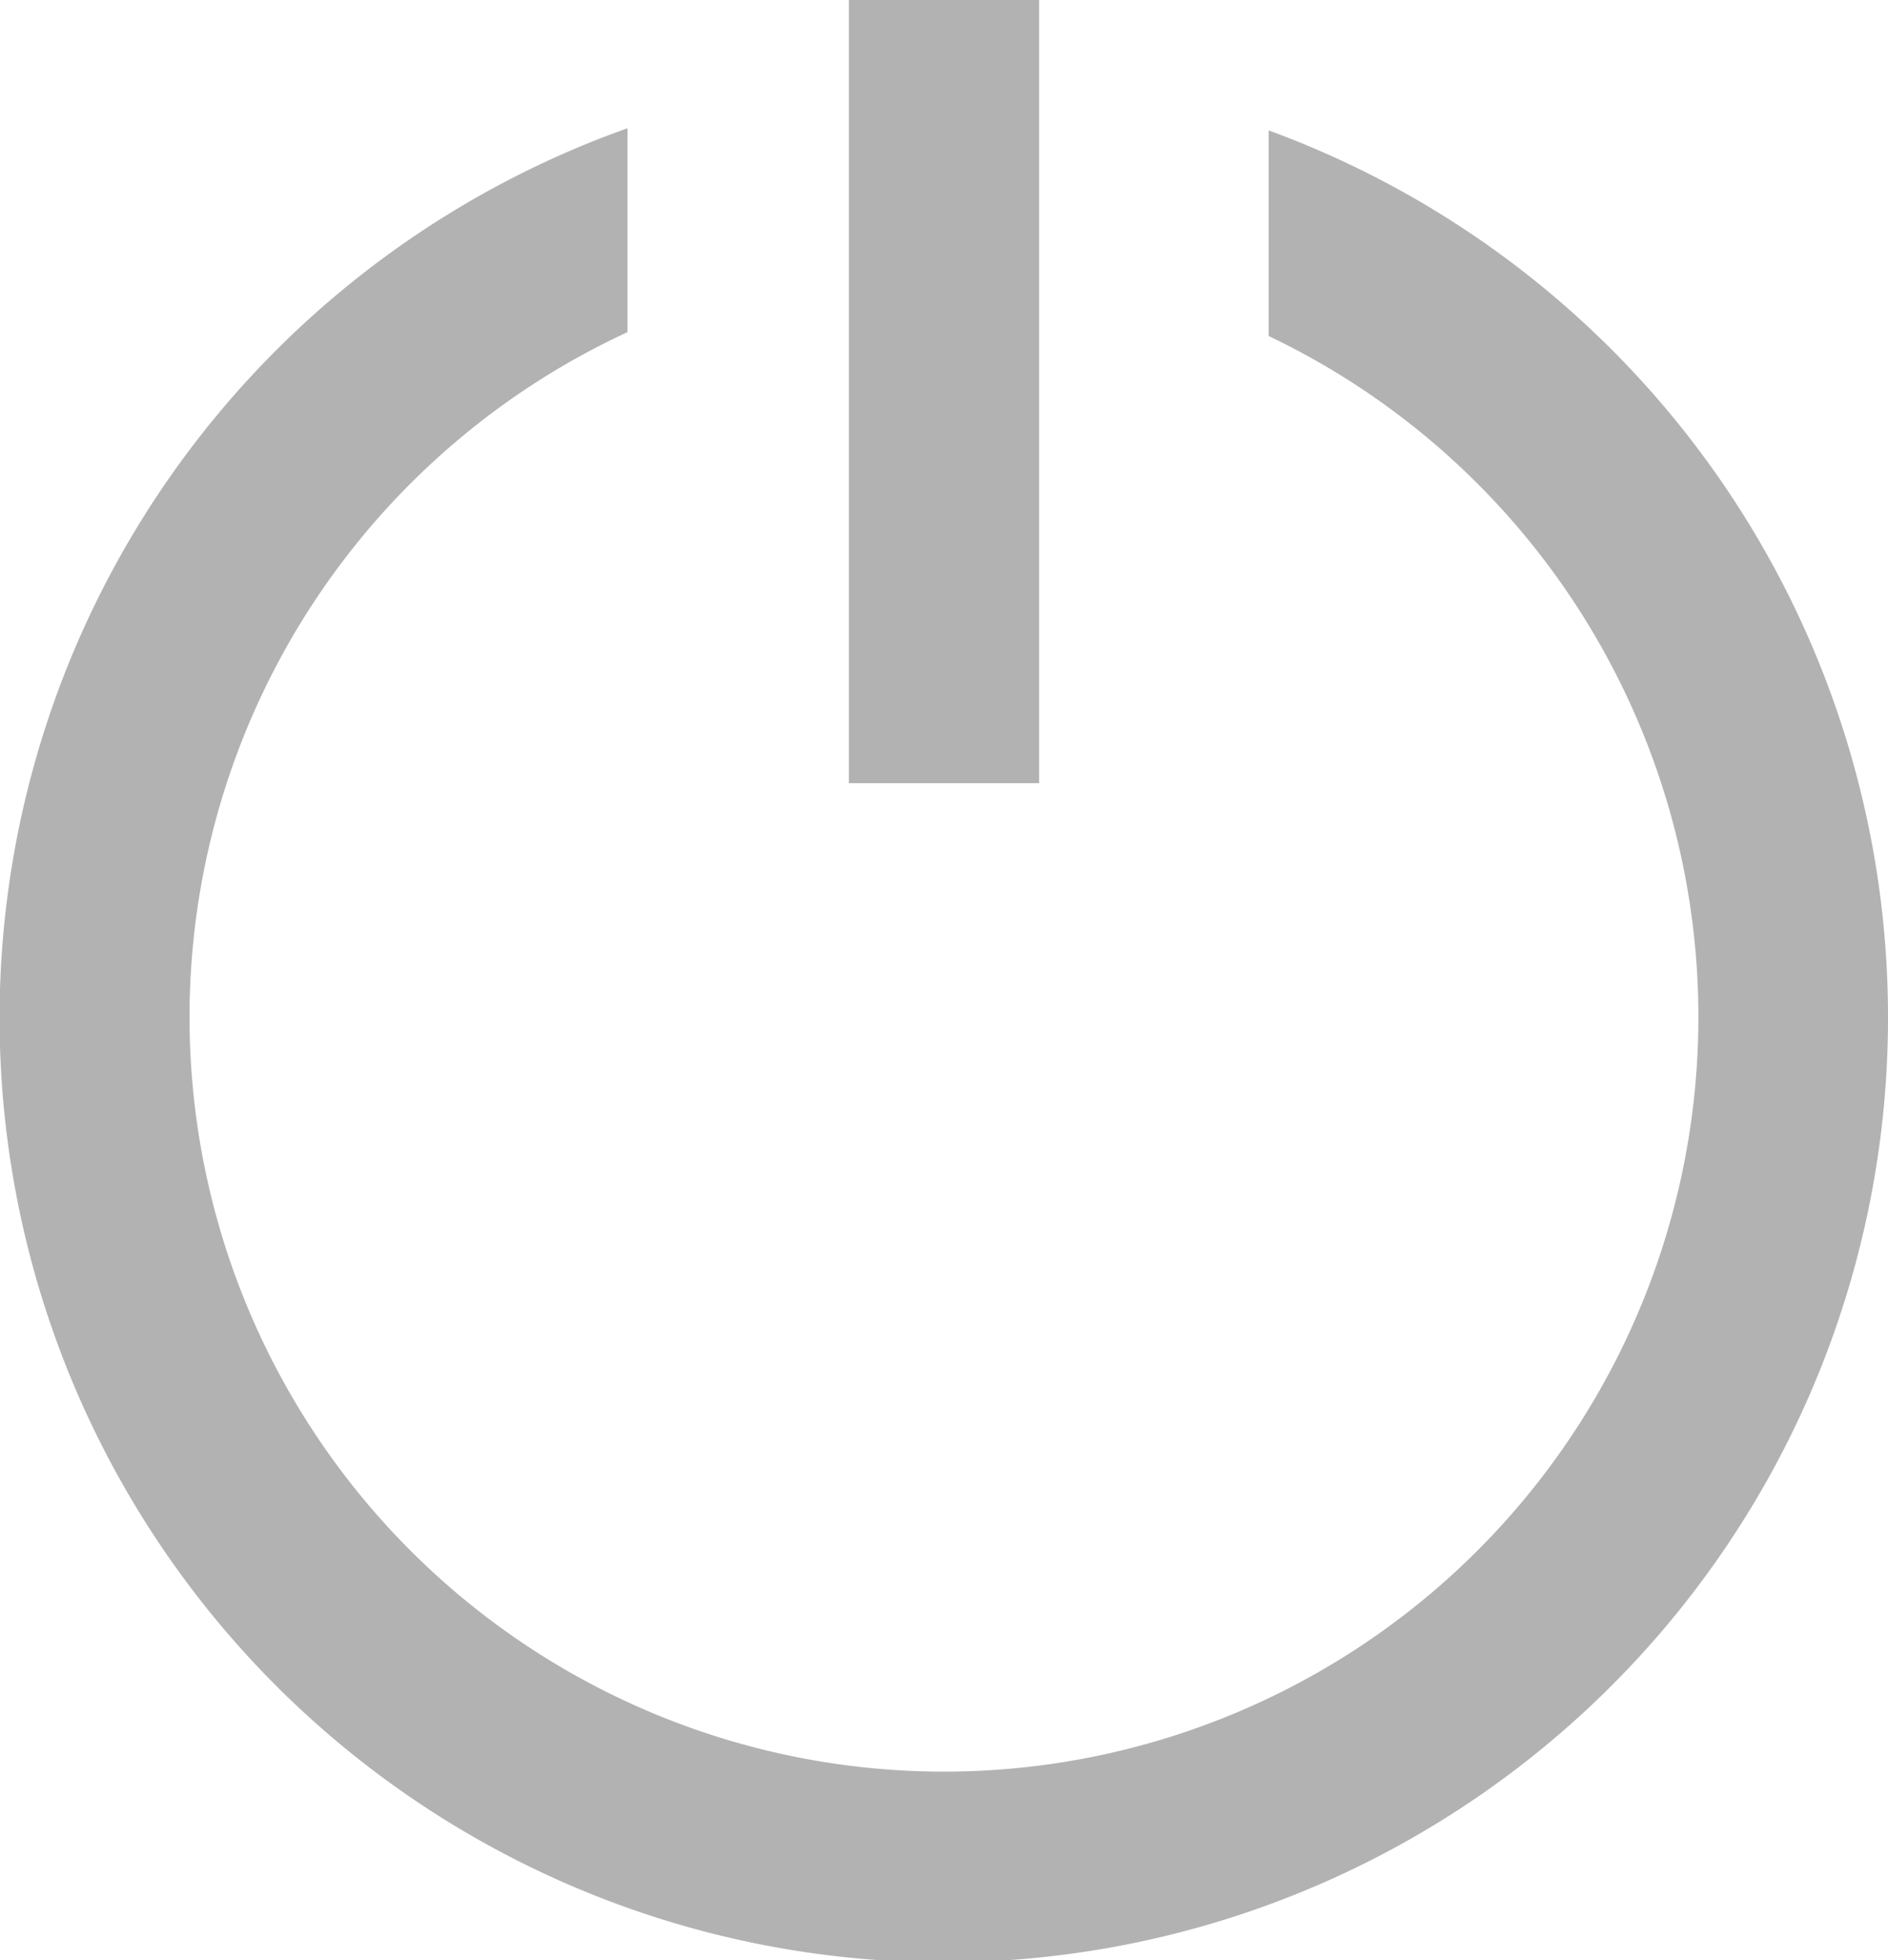
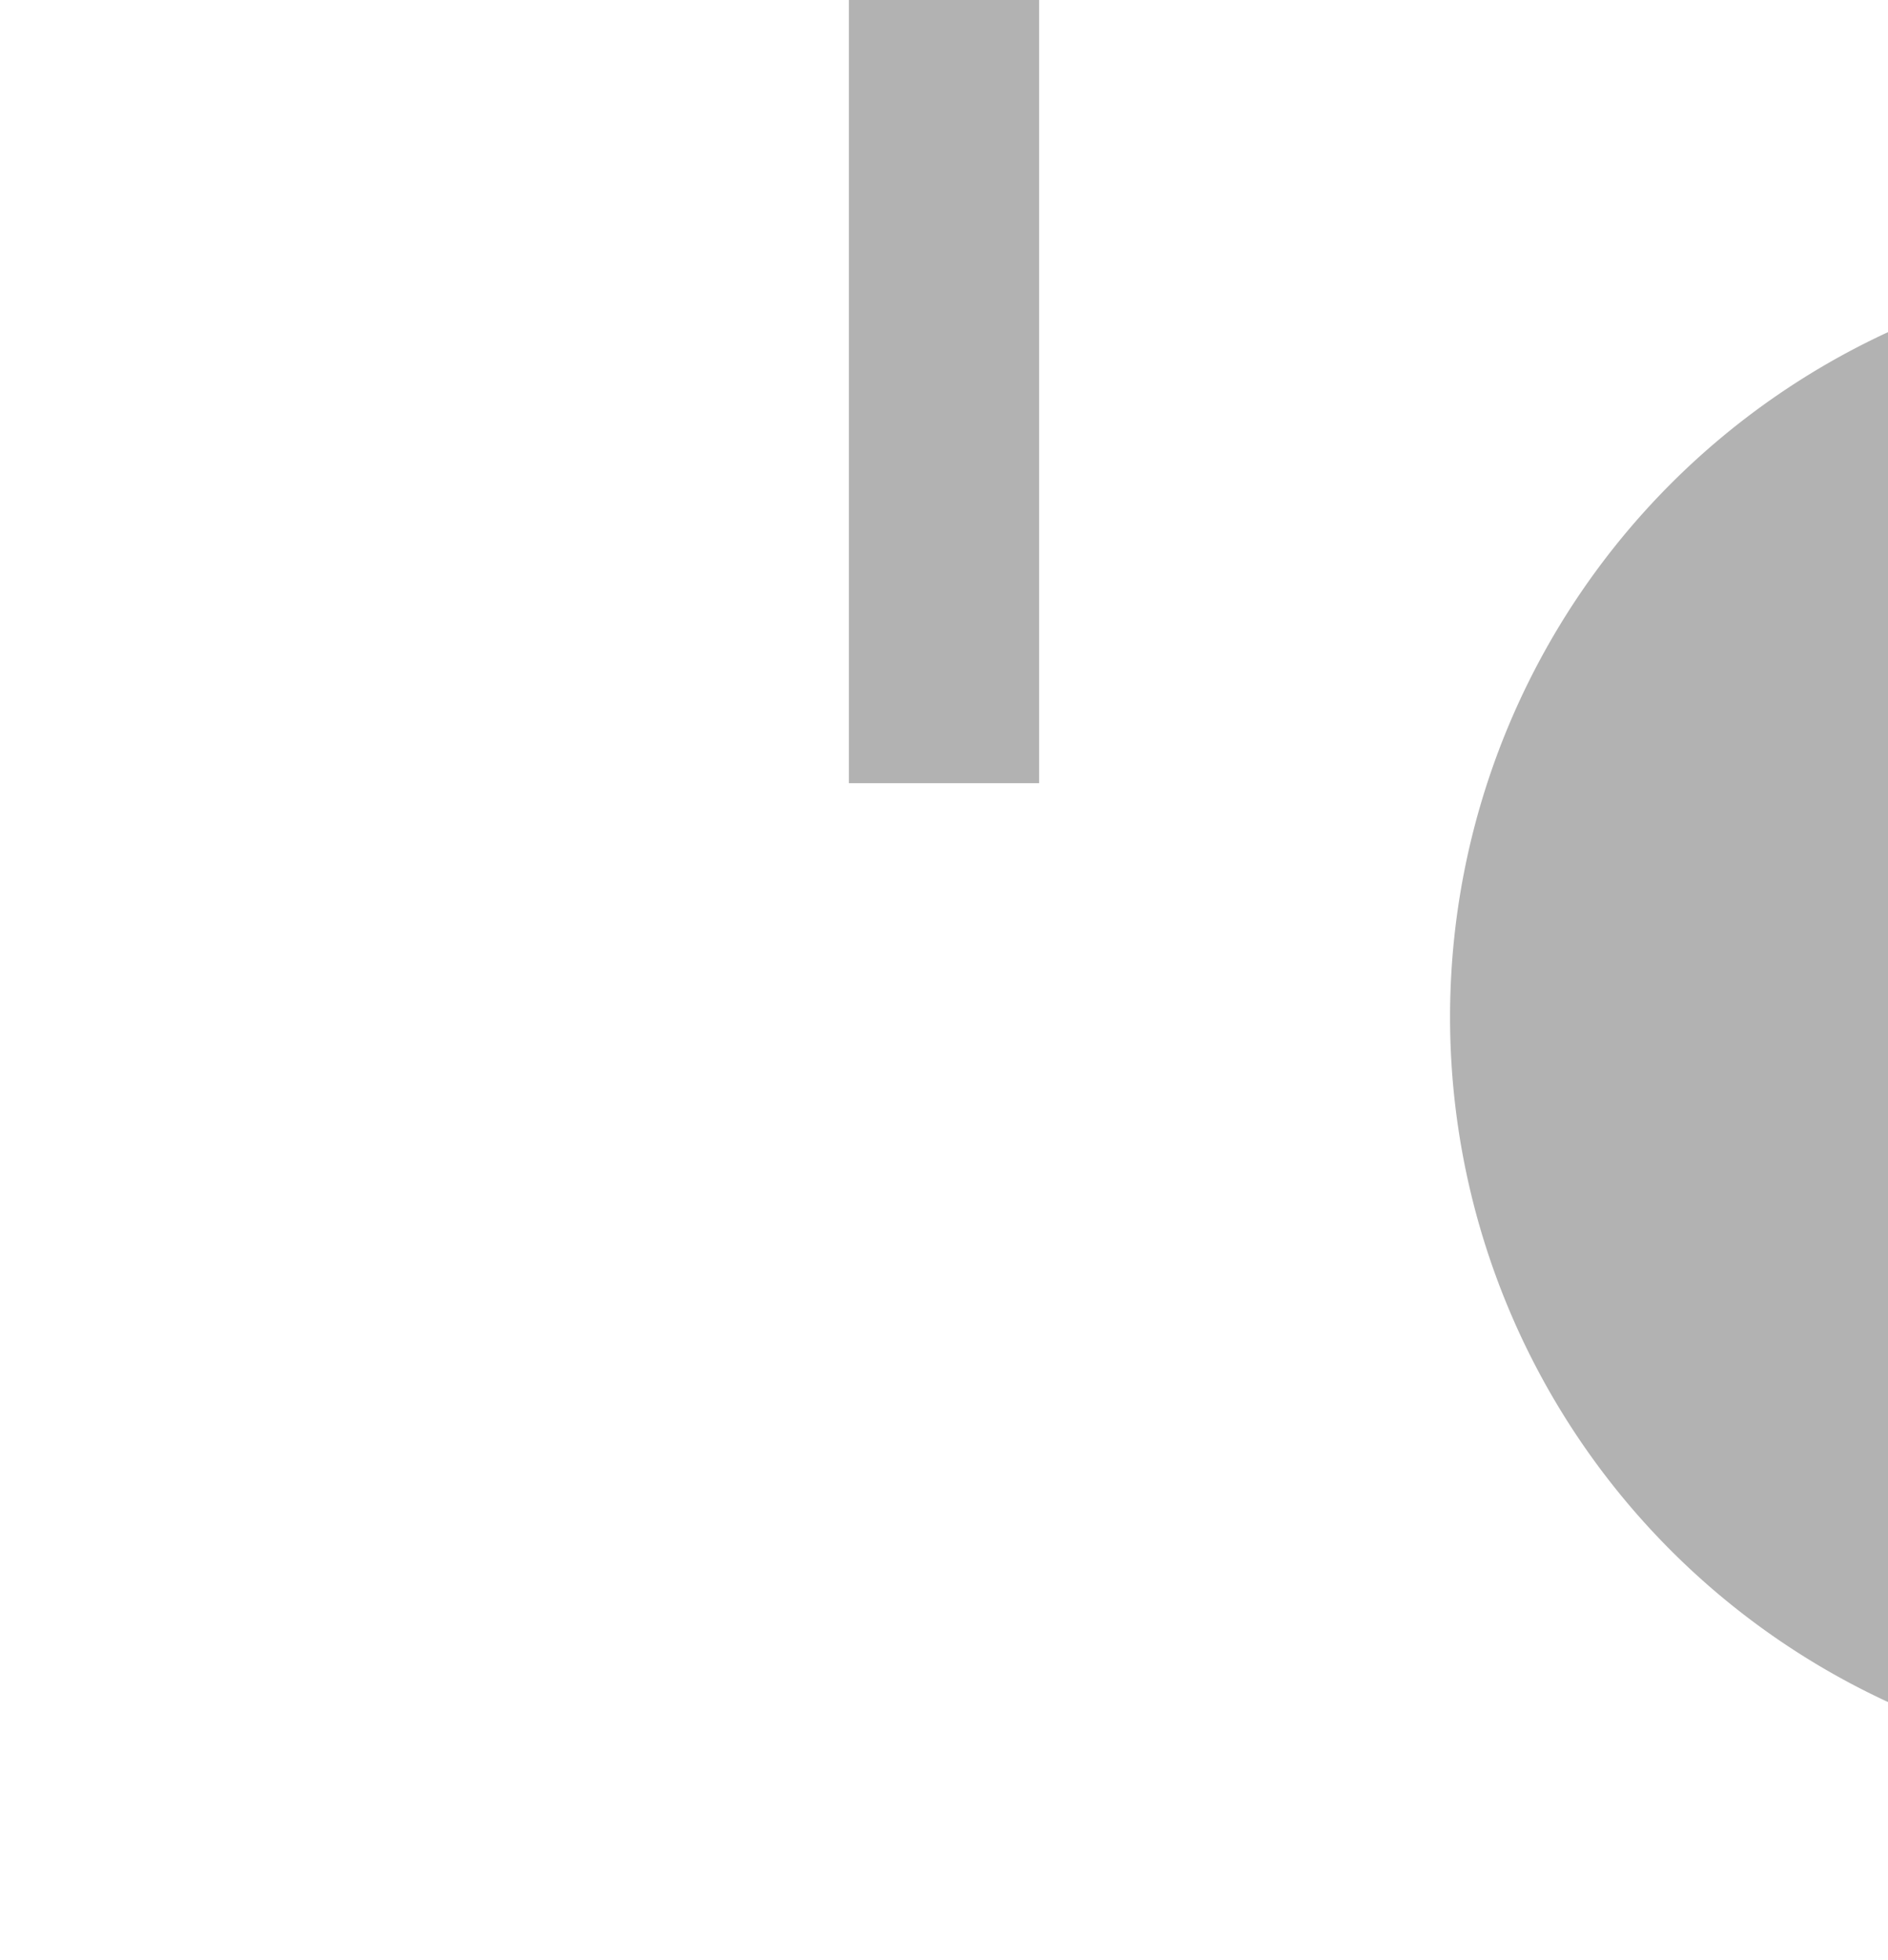
<svg xmlns="http://www.w3.org/2000/svg" viewBox="0 0 44.17 45.85">
  <defs>
    <style>.cls-1{fill:#b2b2b2;}</style>
  </defs>
  <g id="Layer_2" data-name="Layer 2">
    <g id="Layer_1-2" data-name="Layer 1">
-       <path class="cls-1" d="M44.17,23.76A22.09,22.09,0,1,1,14.68,3V7.77a17.65,17.65,0,1,0,15,.09V3.05A22.09,22.09,0,0,1,44.17,23.76ZM24.31,0H19.86V18.32h4.45Z" />
+       <path class="cls-1" d="M44.17,23.76V7.77a17.65,17.65,0,1,0,15,.09V3.05A22.09,22.09,0,0,1,44.17,23.76ZM24.31,0H19.86V18.32h4.45Z" />
    </g>
  </g>
</svg>